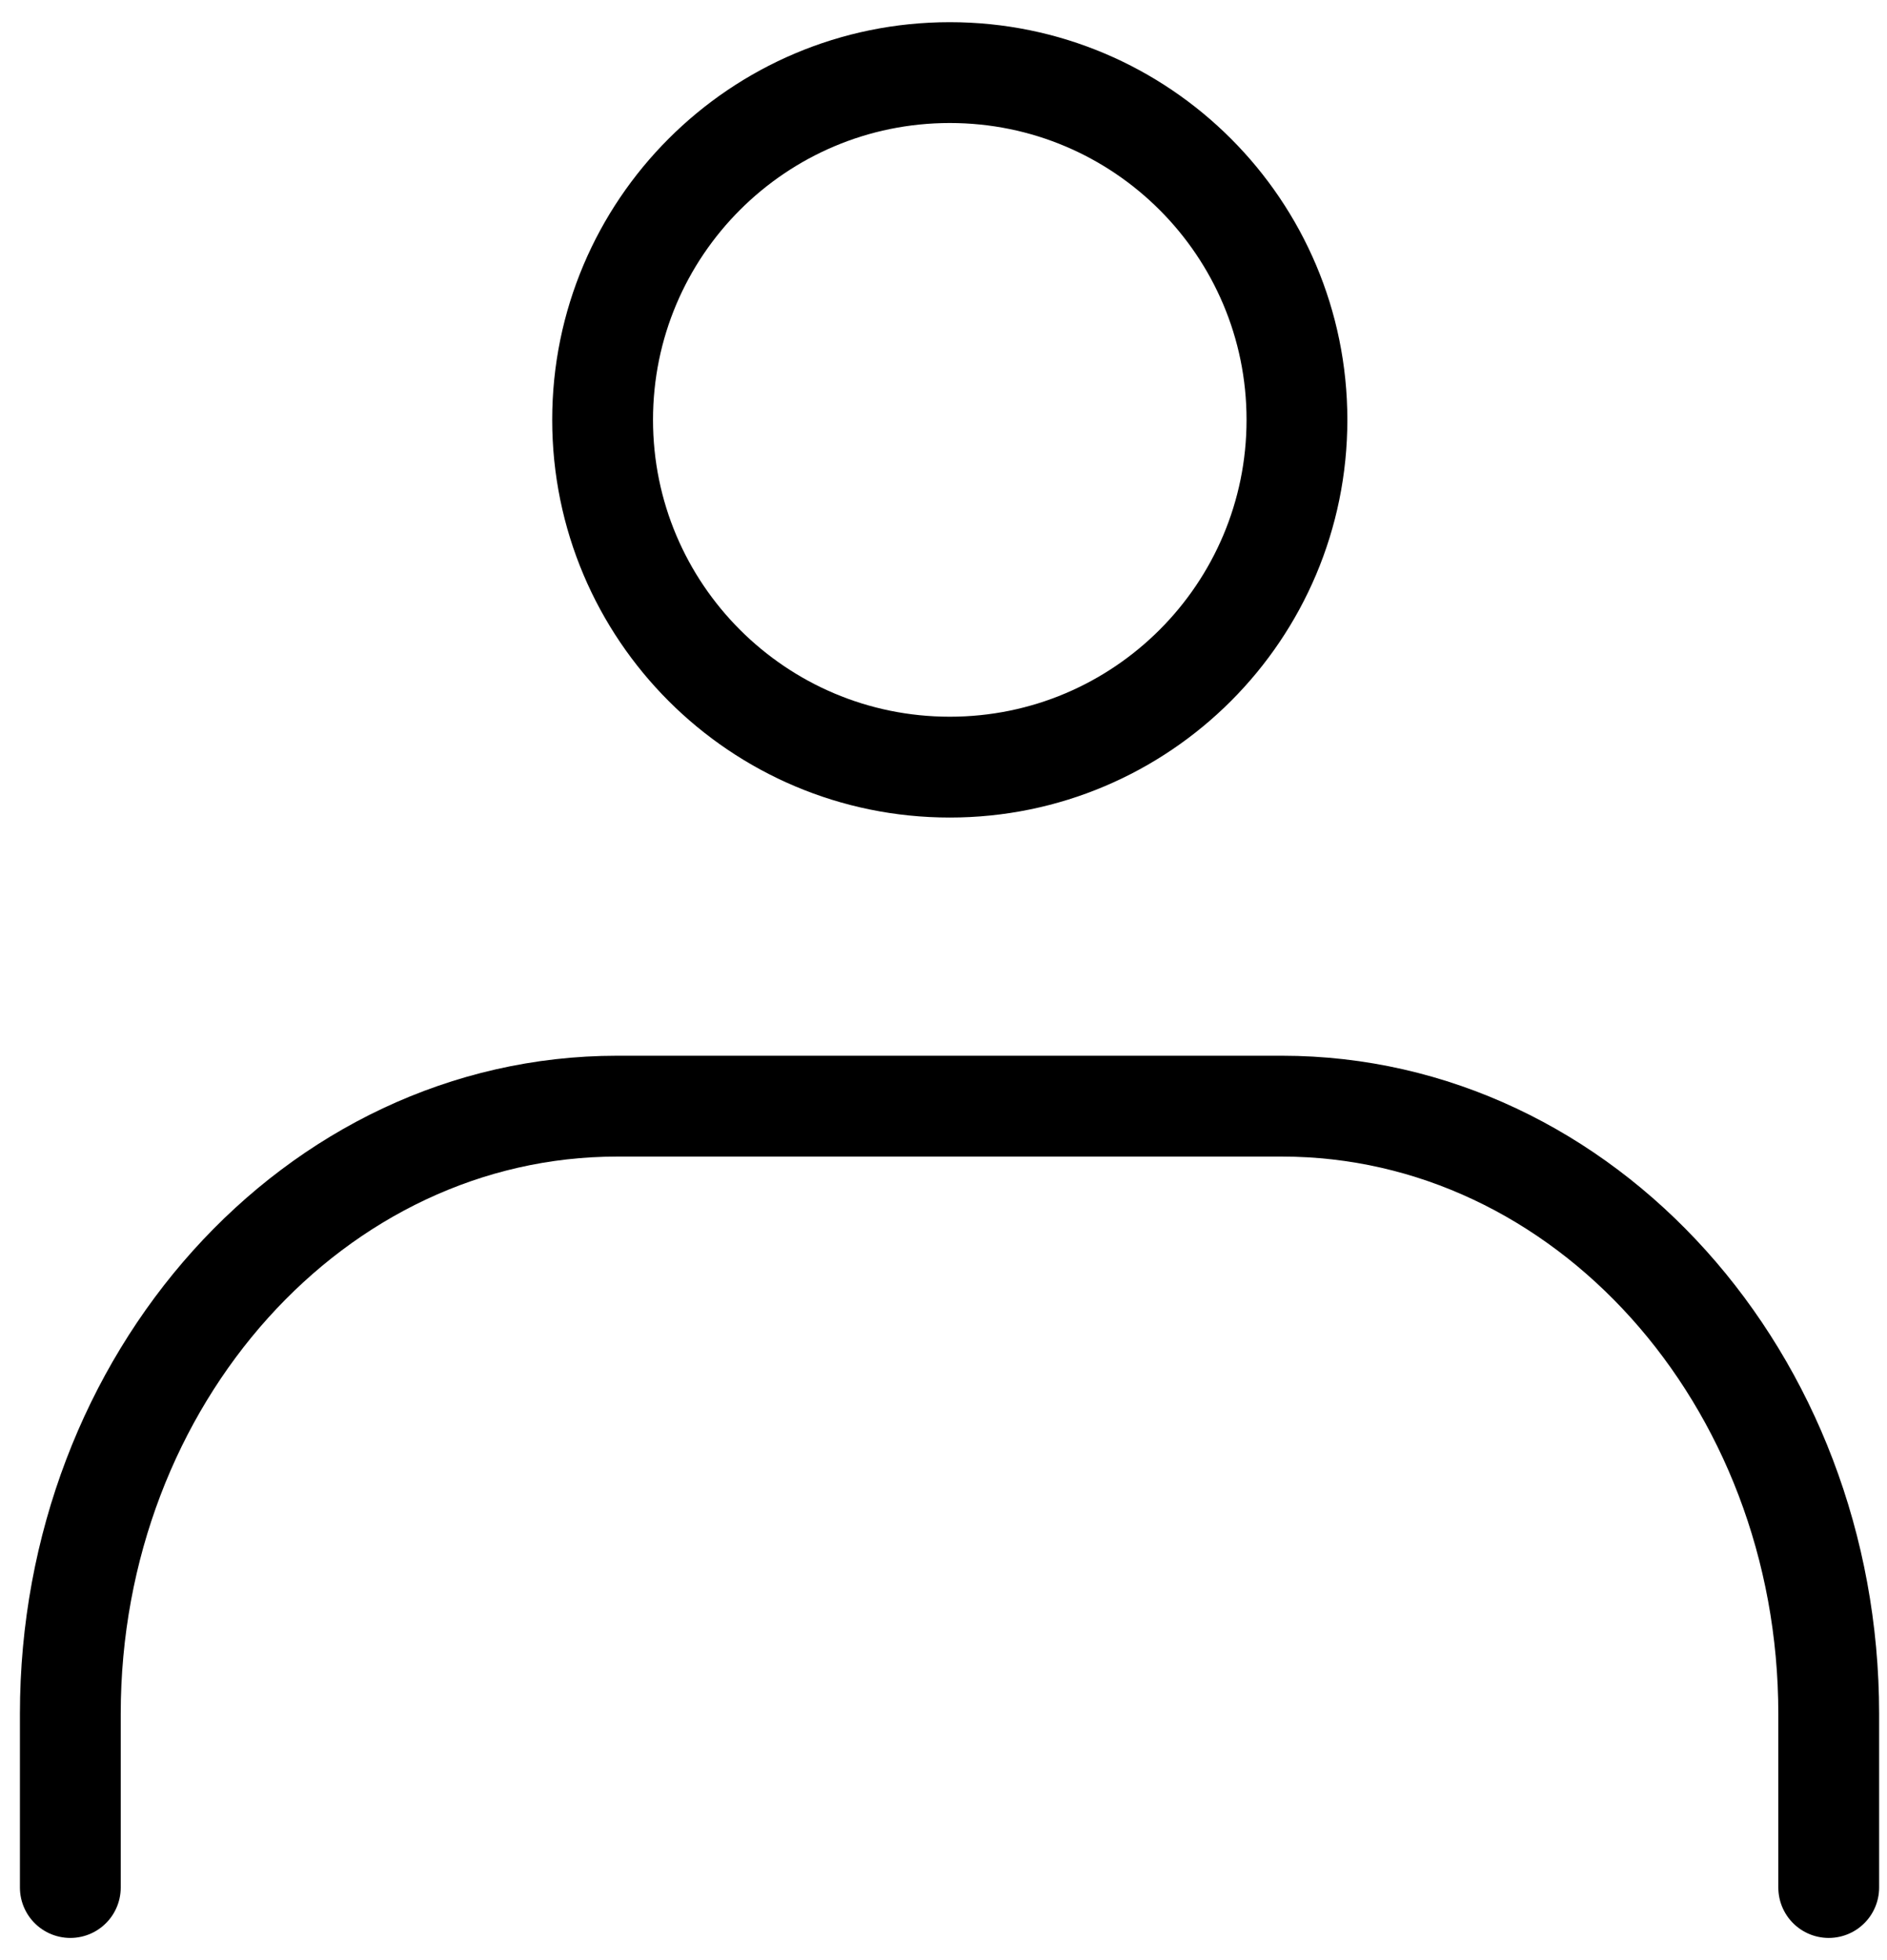
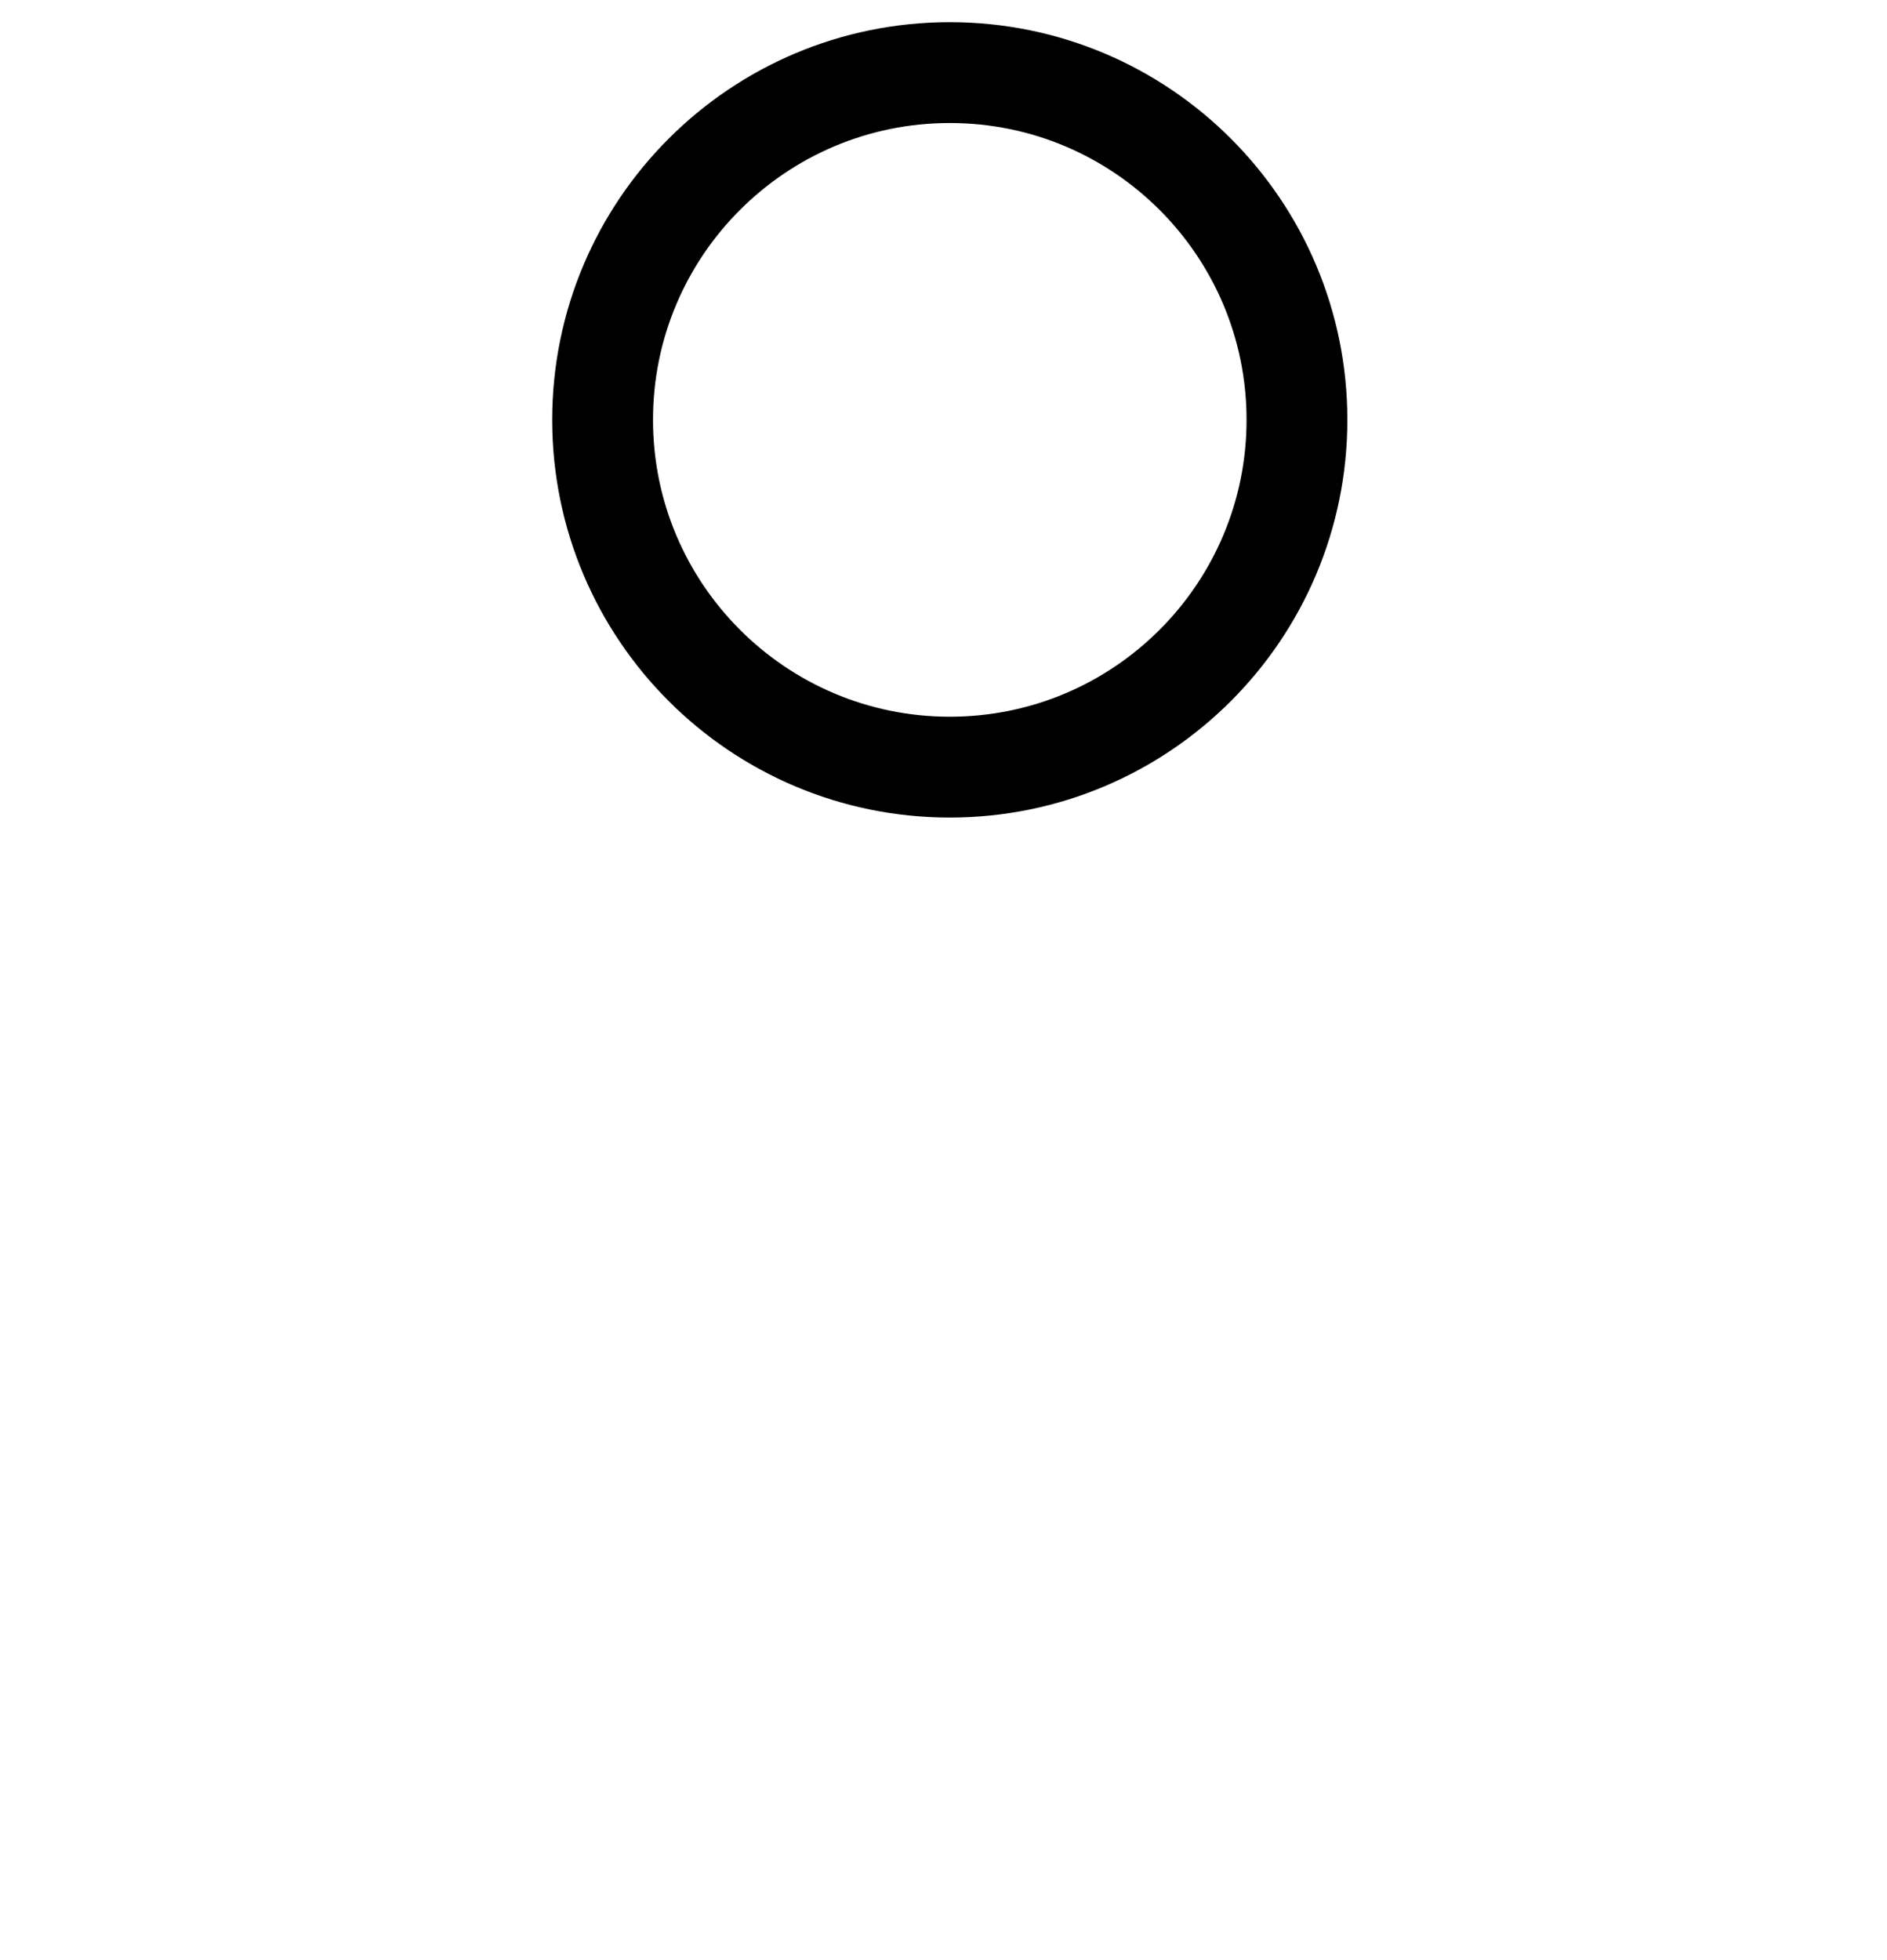
<svg xmlns="http://www.w3.org/2000/svg" width="26" height="27" viewBox="0 0 26 27" fill="none">
  <path d="M13.087 10.567C15.729 10.567 17.87 8.425 17.87 5.783C17.87 3.142 15.729 1 13.087 1C10.445 1 8.303 3.142 8.303 5.783C8.303 8.425 10.445 10.567 13.087 10.567Z" stroke="black" stroke-width="1.389" stroke-linecap="round" stroke-linejoin="round" />
-   <path d="M0.969 26V23.608C0.969 18.992 4.342 15.237 8.503 15.237H17.663C21.825 15.237 25.197 18.992 25.197 23.608V26" stroke="black" stroke-width="1.389" stroke-linecap="round" stroke-linejoin="round" />
</svg>